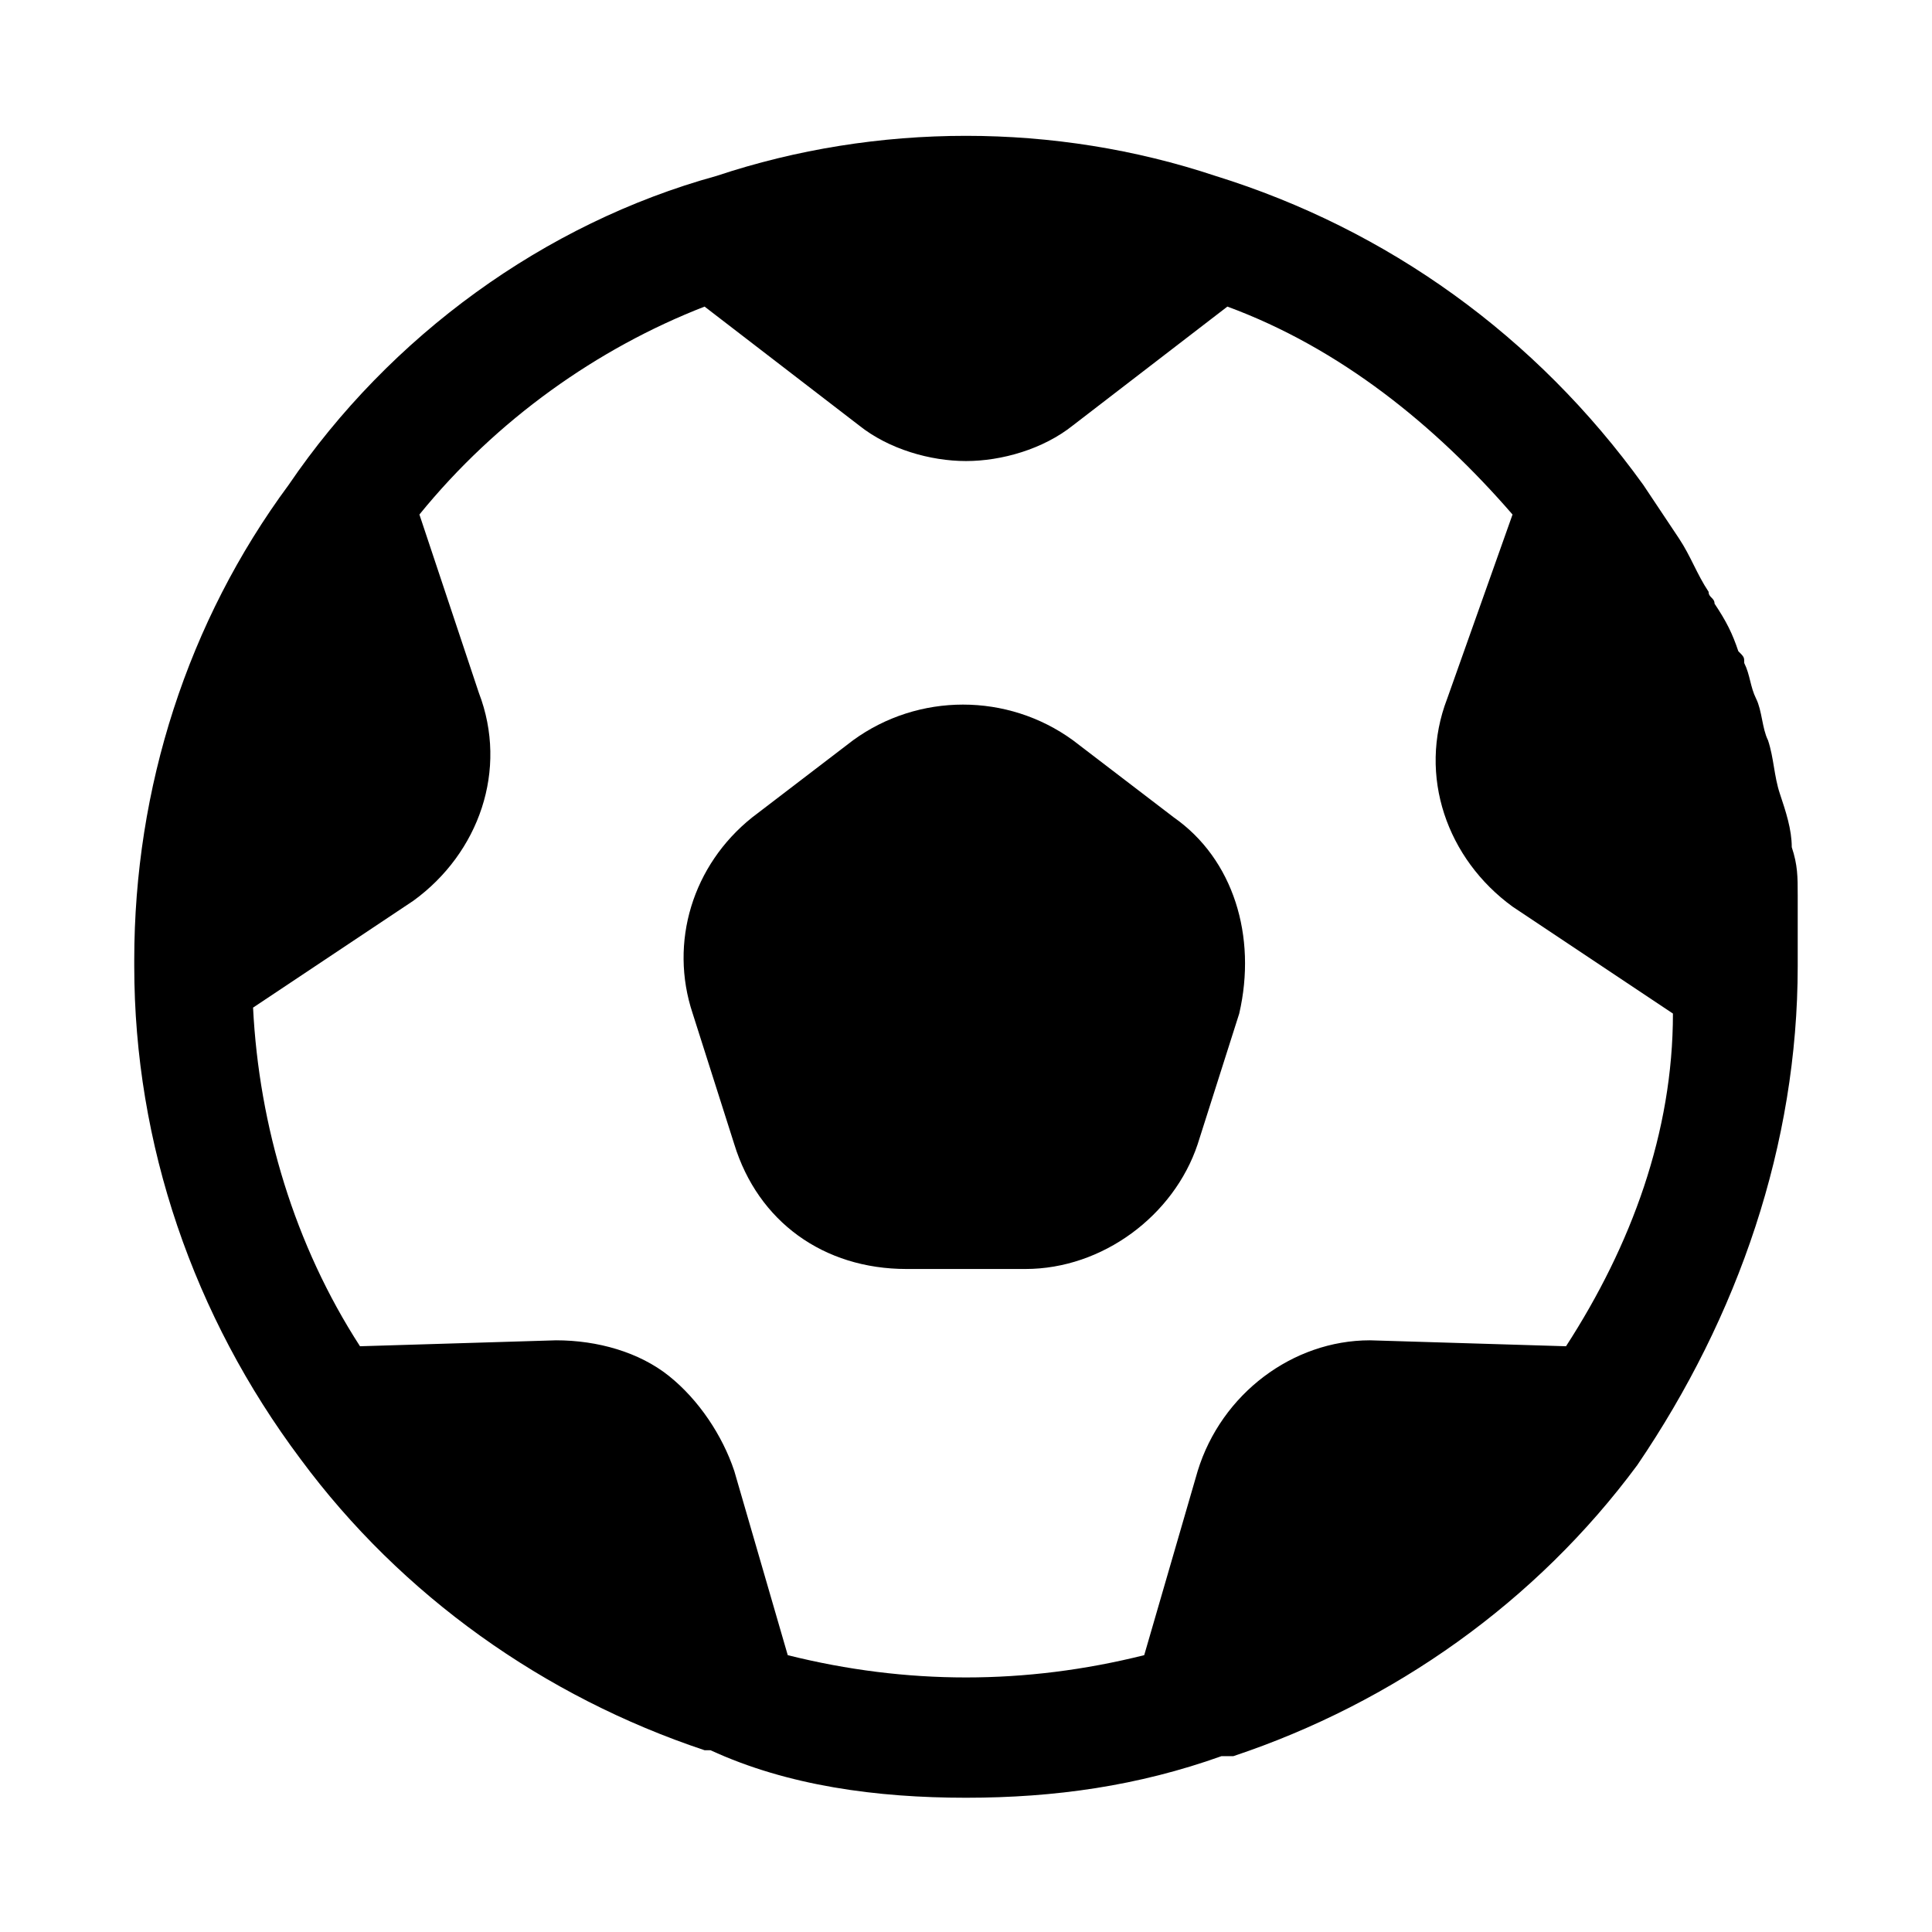
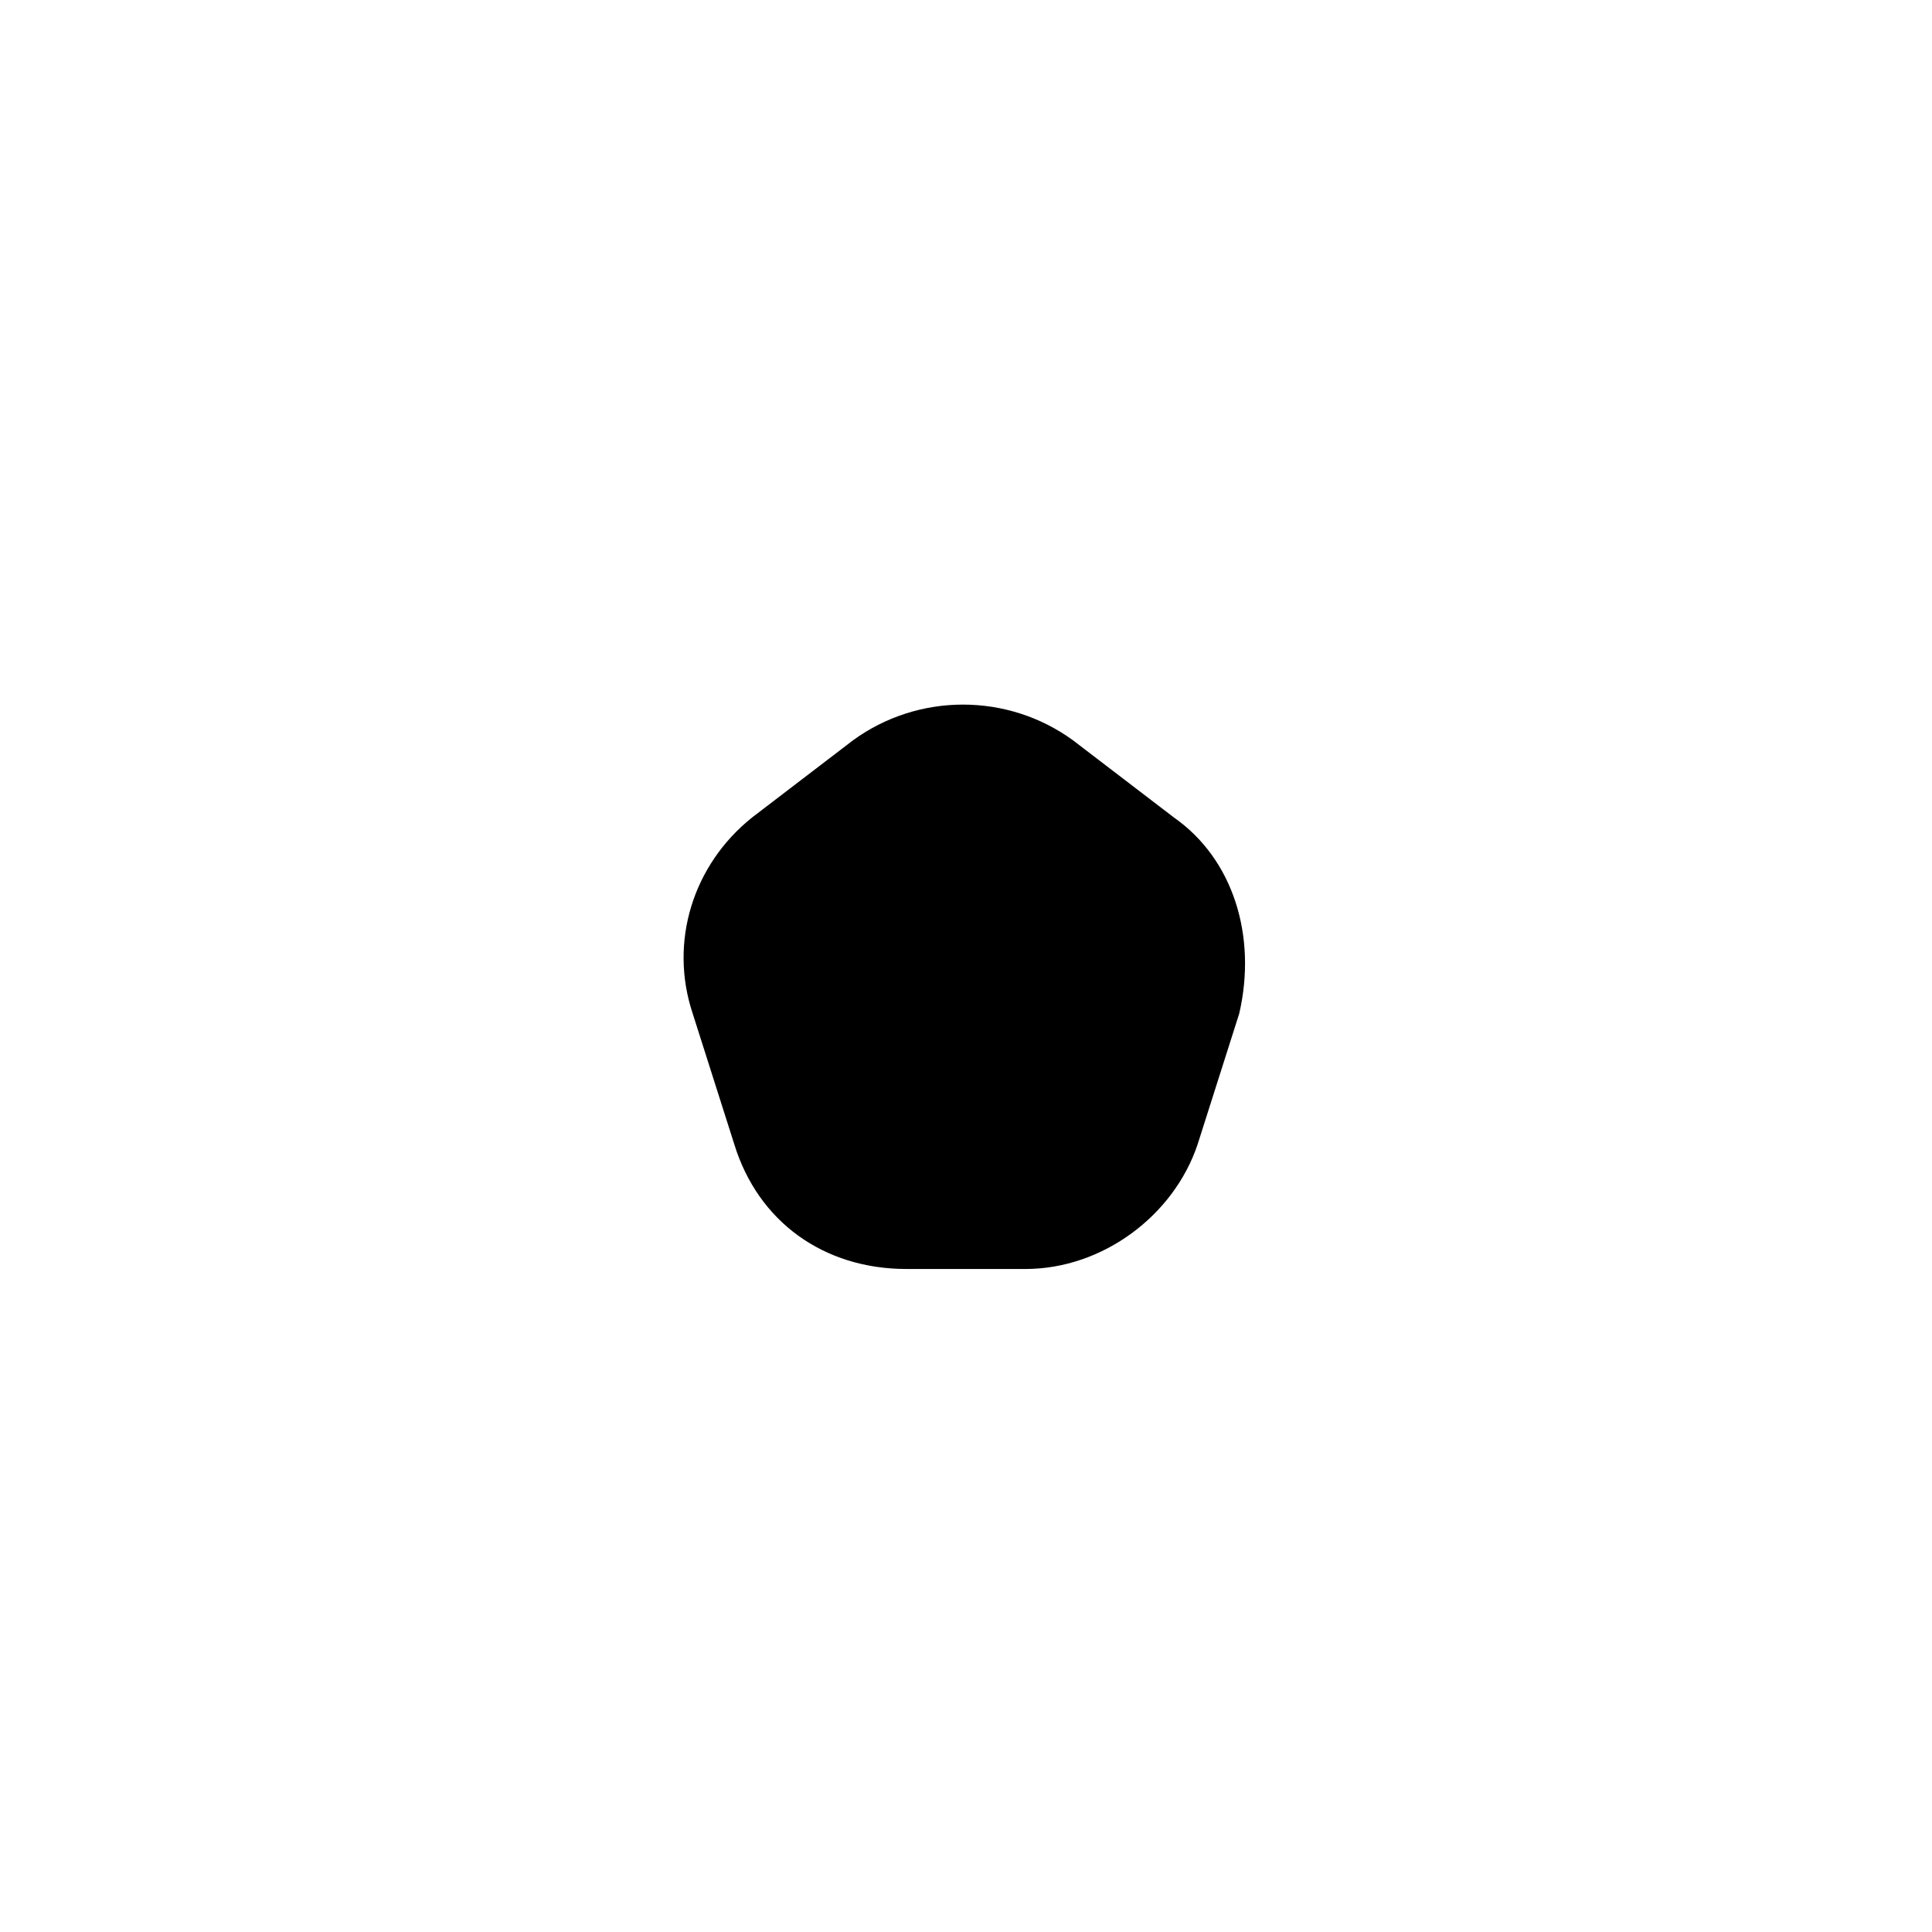
<svg xmlns="http://www.w3.org/2000/svg" fill="#000000" width="800px" height="800px" version="1.1" viewBox="144 144 512 512">
  <g>
    <path d="m455.1 360.64-26.766-20.469c-17.32-12.594-40.934-12.594-58.254 0l-26.766 20.469c-15.742 12.594-22.043 33.062-15.742 51.957l11.02 34.637c6.297 20.469 23.617 33.062 45.656 33.062h31.488c20.469 0 39.359-14.168 45.656-33.062l11.02-34.637c4.731-20.469-1.566-40.934-17.312-51.957z" />
-     <path d="m620.41 381.11c0-4.723 0-7.871-1.574-12.594 0-4.723-1.574-9.445-3.148-14.168-1.574-4.723-1.574-9.445-3.148-14.168-1.574-3.148-1.574-7.871-3.148-11.02s-1.574-6.297-3.148-9.445c0-1.574 0-1.574-1.574-3.148-1.574-4.723-3.148-7.871-6.297-12.594 0-1.574-1.574-1.574-1.574-3.148-3.148-4.723-4.723-9.445-7.871-14.168-3.148-4.723-6.297-9.445-9.445-14.168-28.34-39.359-67.699-67.699-113.36-81.867-42.508-14.168-89.742-14.168-132.25 0-45.664 12.582-86.598 42.496-113.36 81.855-26.766 36.211-40.934 80.293-40.934 125.95v1.574c0 47.23 15.742 92.891 44.082 130.68 26.766 36.211 64.551 62.977 107.06 77.145h1.574c20.469 9.445 44.086 12.594 67.703 12.594s45.656-3.148 67.699-11.02h1.574 1.574c42.508-14.168 80.293-40.934 107.06-77.145 26.766-39.363 42.508-85.02 42.508-132.25v-1.574-14.168-3.152zm-61.402 119.66-51.957-1.574c-20.469 0-39.359 14.168-45.656 34.637l-14.168 48.805c-31.488 7.871-62.977 7.871-94.465 0l-14.168-48.805c-3.148-9.445-9.445-18.895-17.32-25.191-7.871-6.297-18.895-9.445-29.914-9.445l-51.957 1.574c-17.32-26.766-26.766-58.254-28.34-89.742l42.508-28.34c17.32-12.594 25.191-34.637 17.32-55.105l-15.742-47.23c20.469-25.191 47.23-44.082 75.57-55.105l40.934 31.488c7.871 6.297 18.895 9.445 28.34 9.445 9.445 0 20.469-3.148 28.34-9.445l40.934-31.488c29.914 11.02 55.105 31.488 75.57 55.105l-17.32 48.805c-7.871 20.469 0 42.508 17.32 55.105l42.508 28.34c0.004 31.488-11.016 61.402-28.336 88.168z" />
  </g>
</svg>